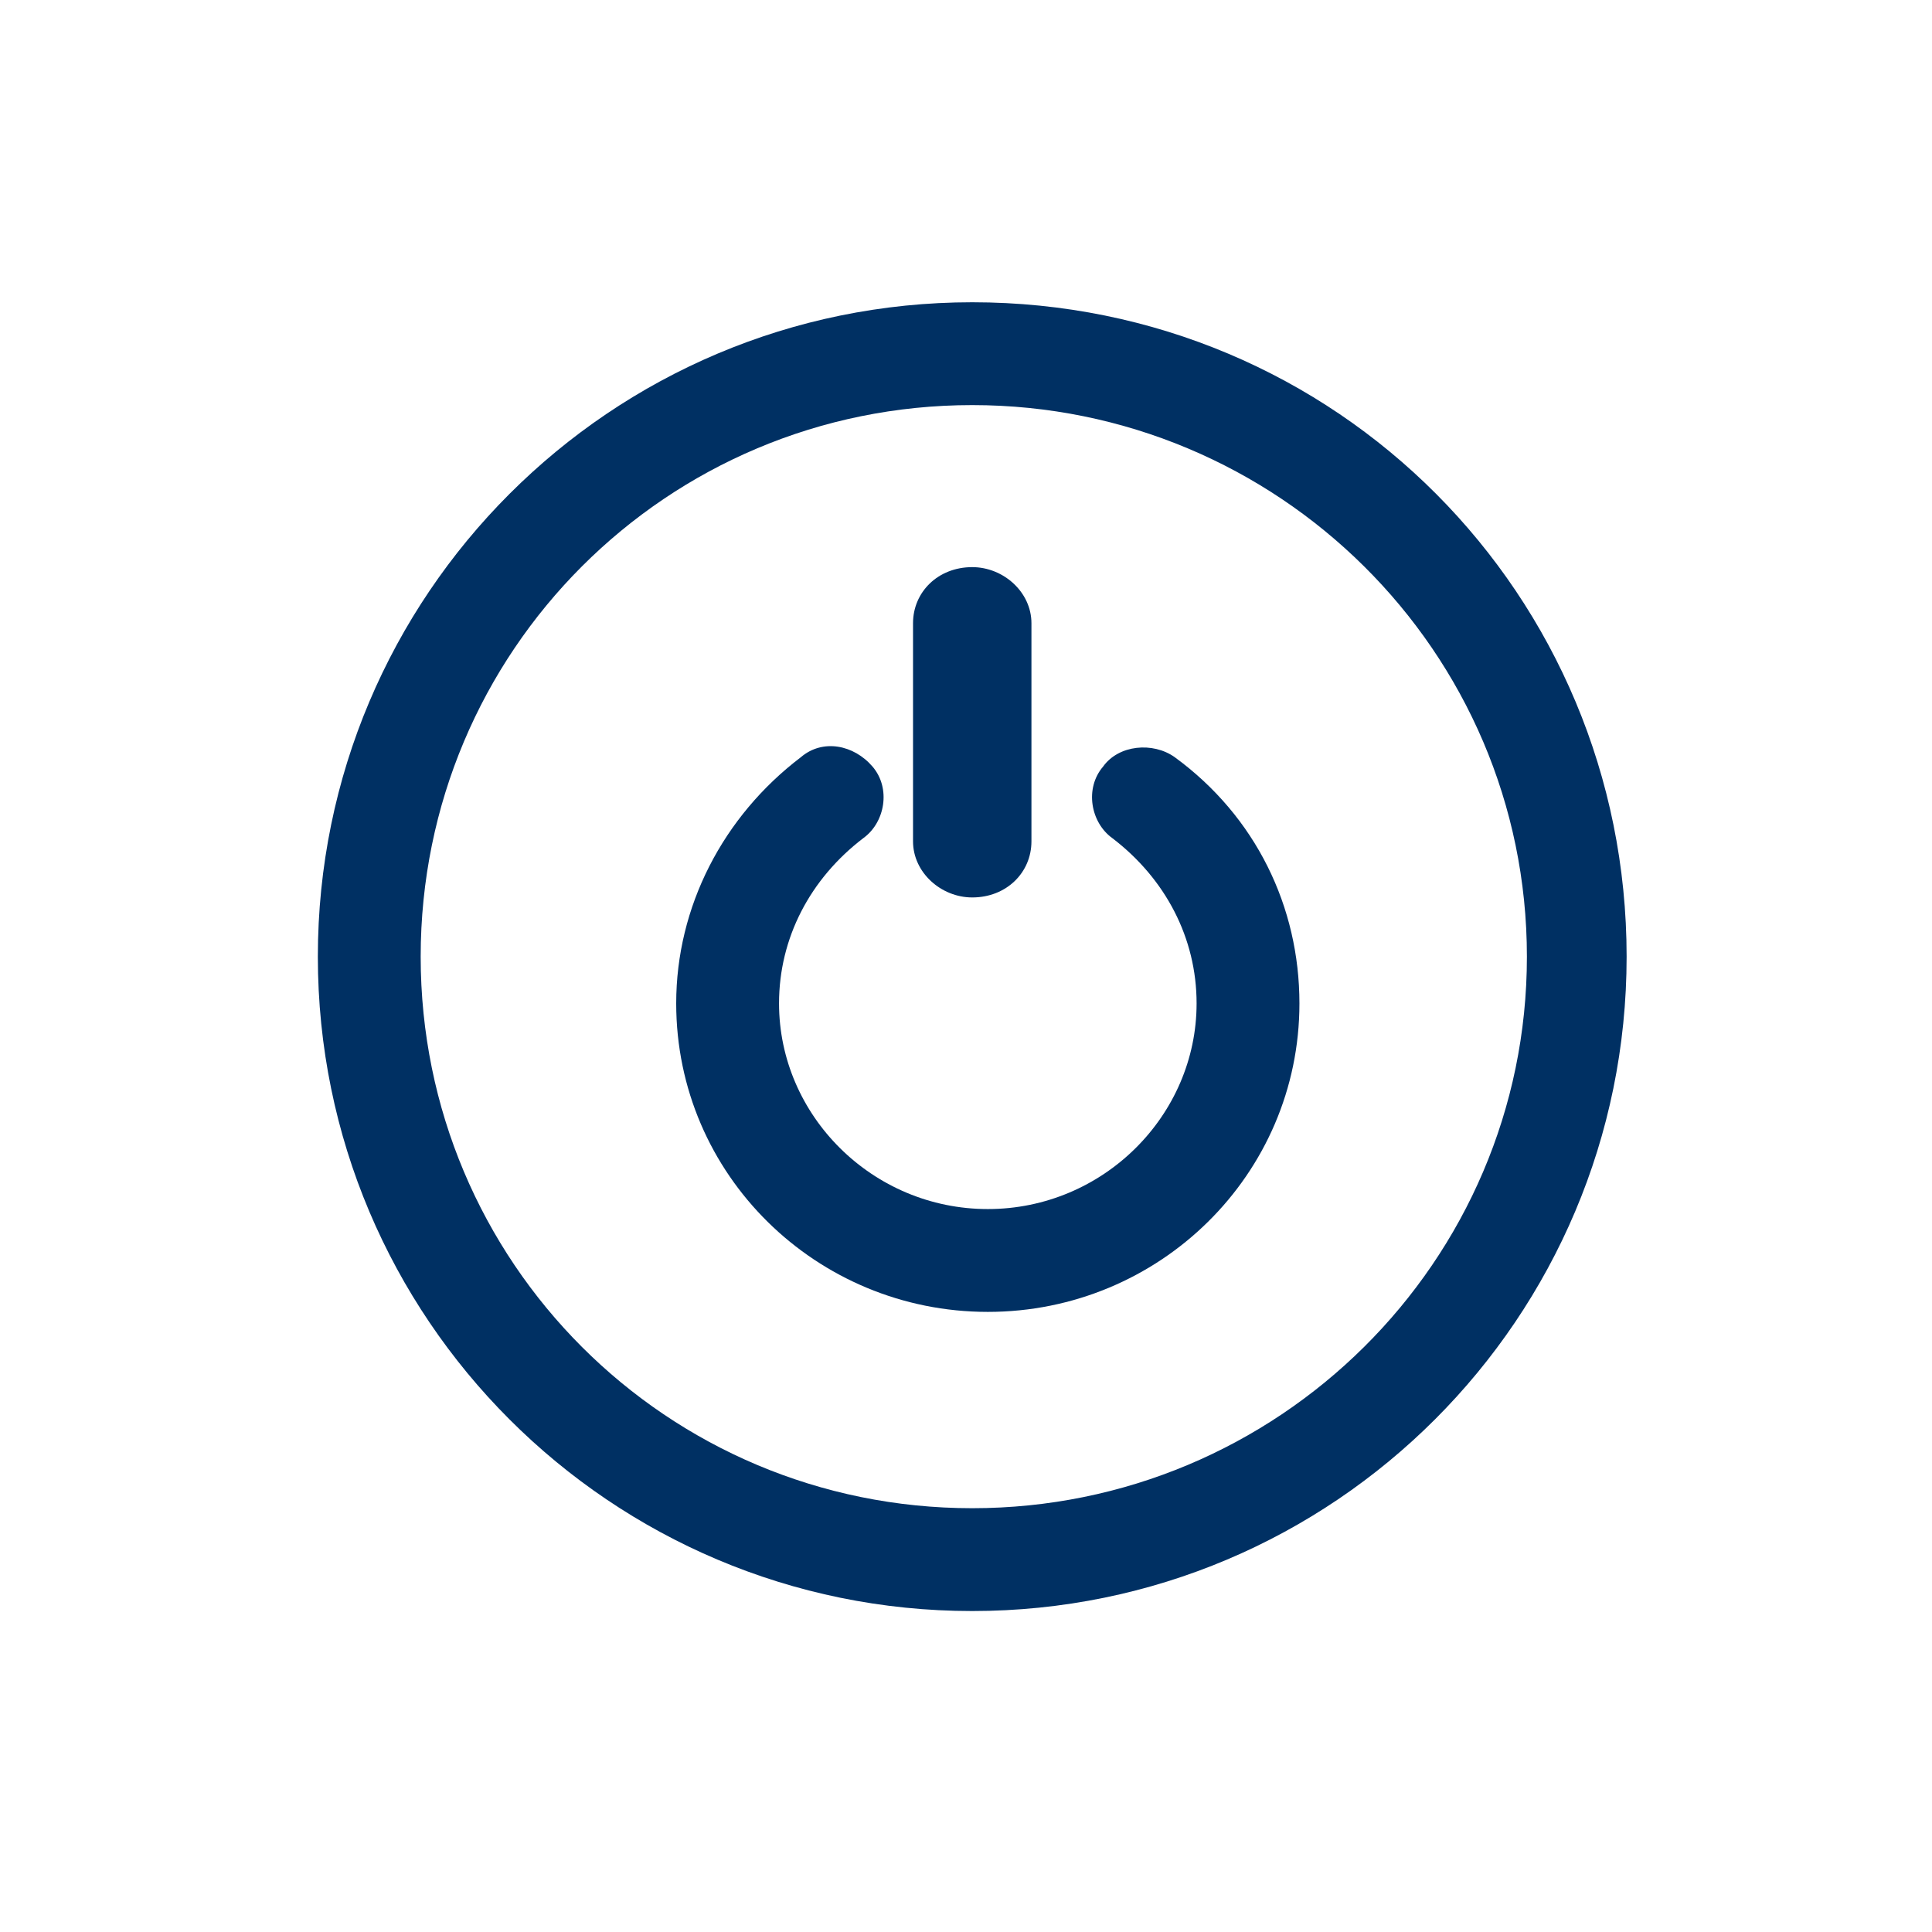
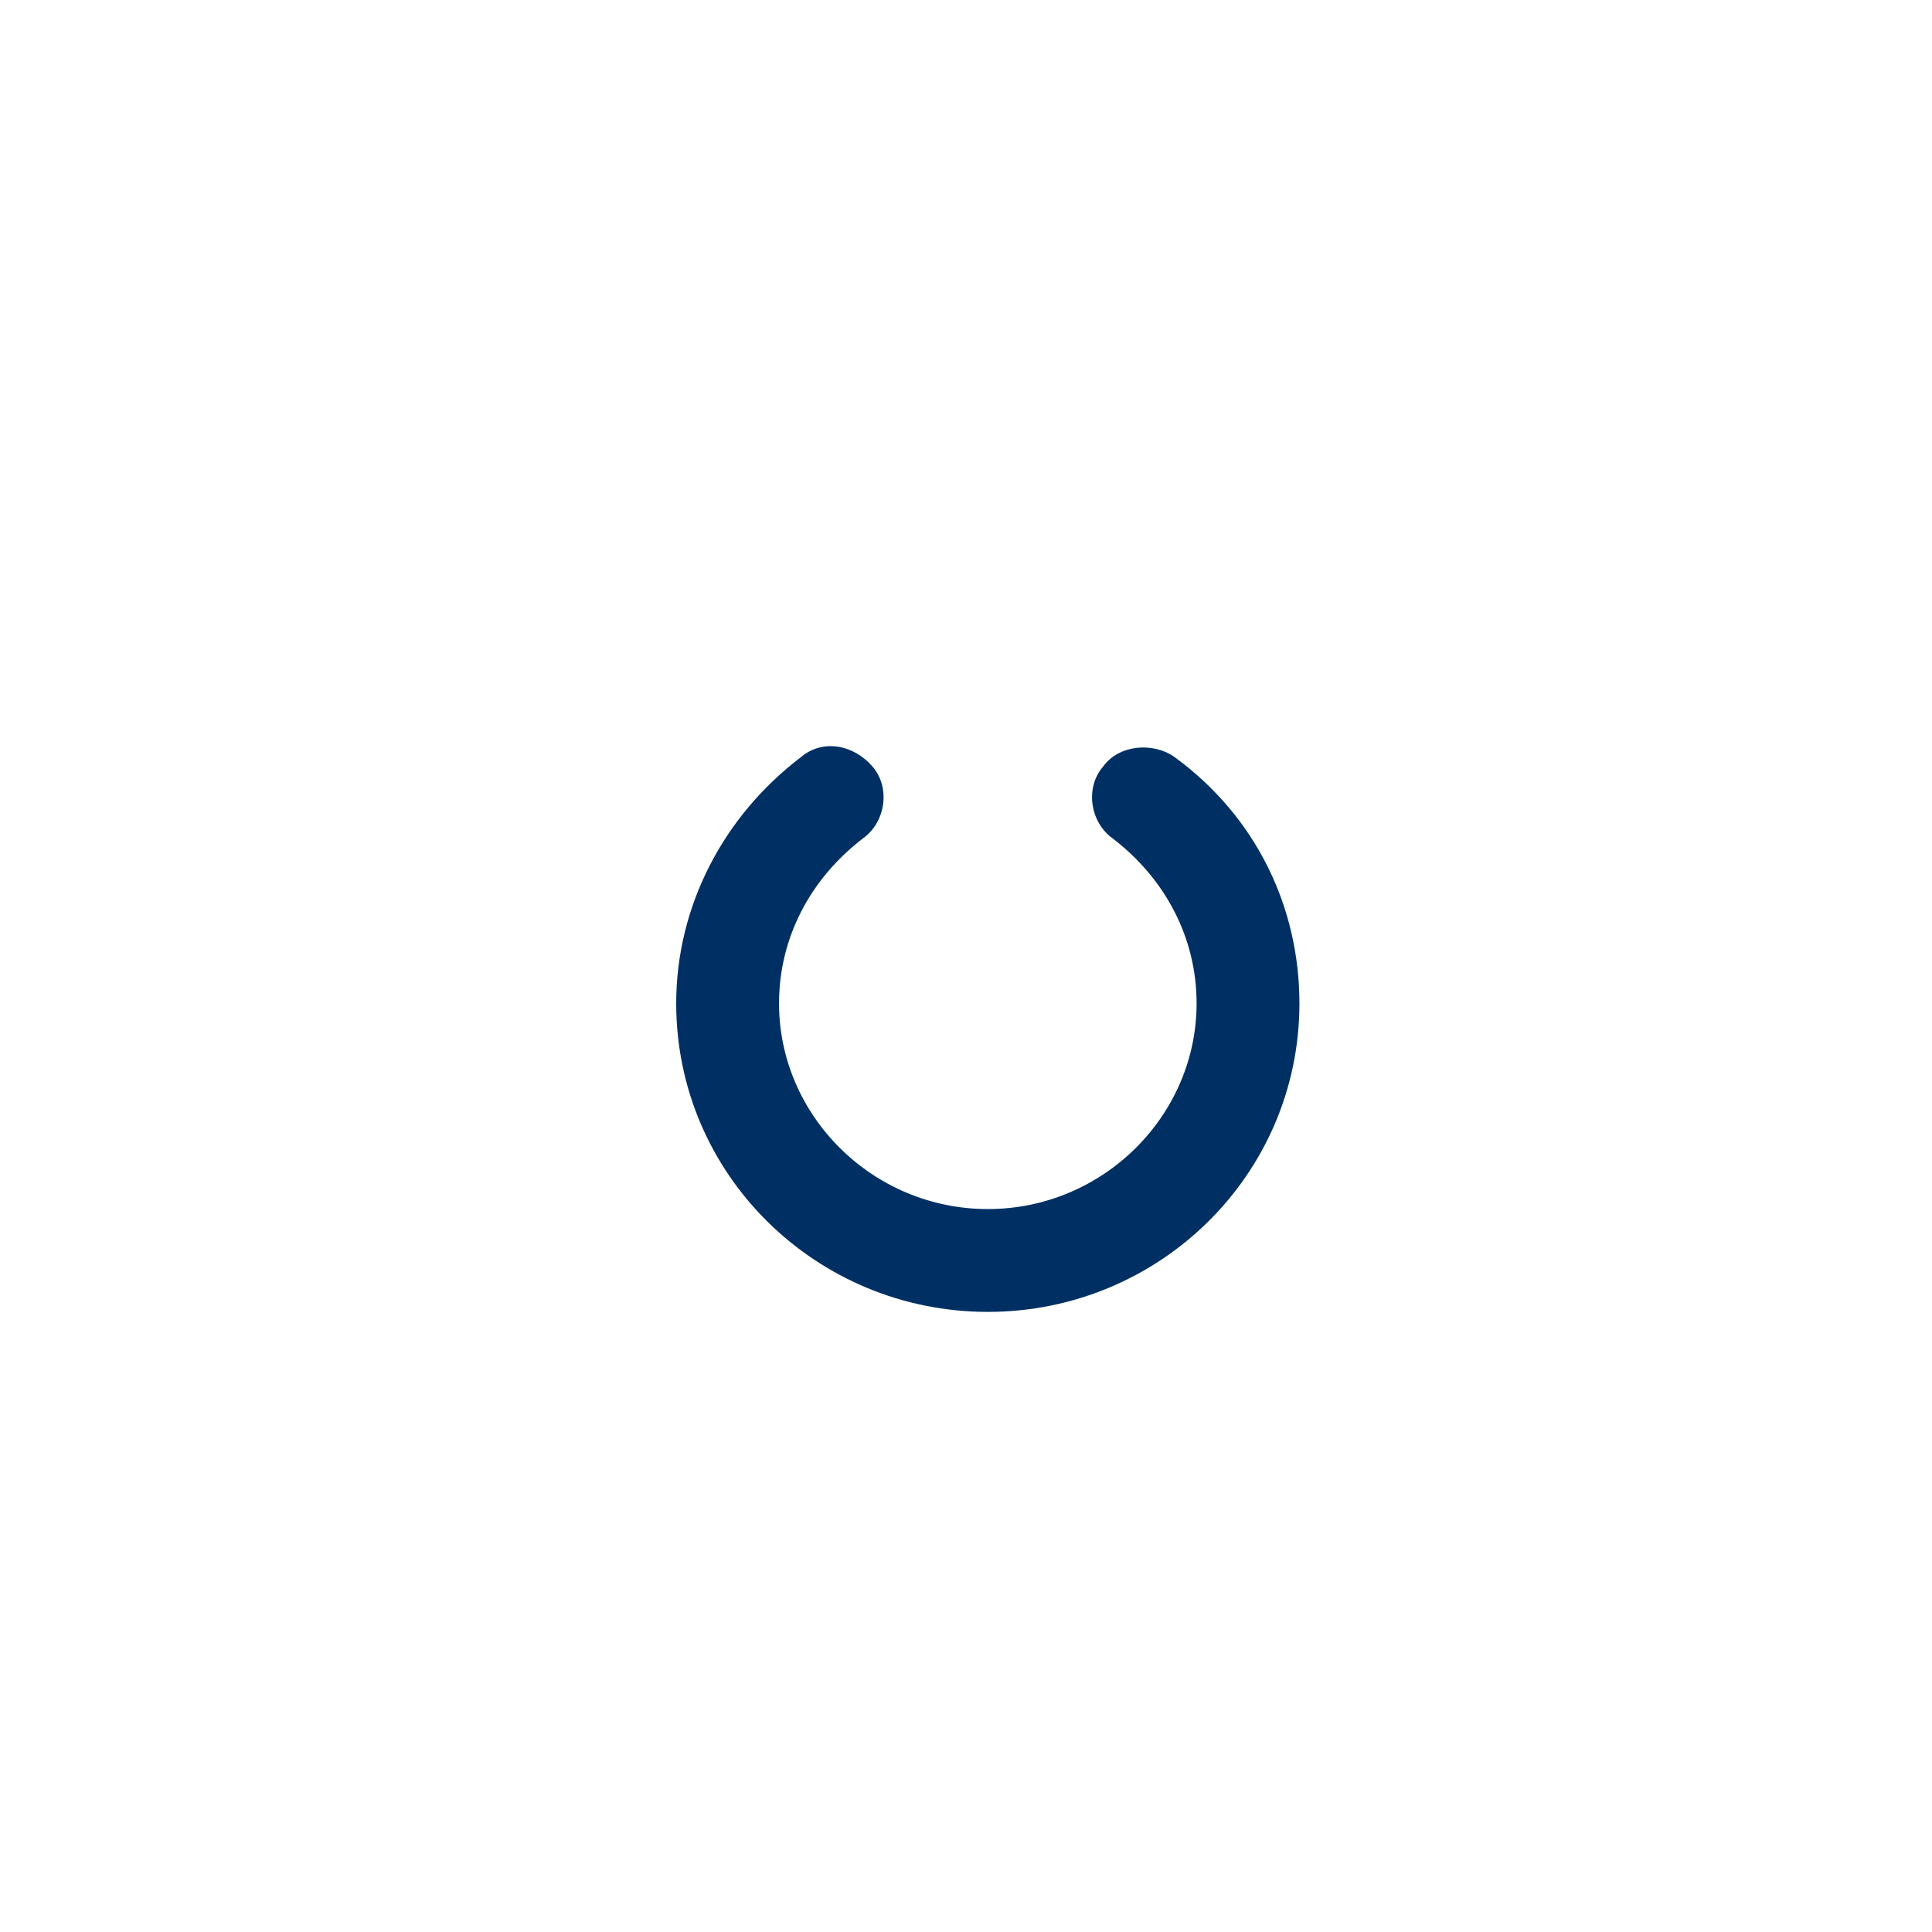
<svg xmlns="http://www.w3.org/2000/svg" version="1.1" id="Ebene_1" x="0px" y="0px" viewBox="0 0 62 62" style="enable-background:new 0 0 62 62;" xml:space="preserve">
  <style type="text/css">
	.st0{fill:#003063;}
</style>
  <g id="Symbols_1_">
    <g id="start-button" transform="translate(-676, -90)">
      <g transform="translate(676, 90)">
-         <path id="Path" class="st0" d="M31.2,28.8c1.1,0,1.9-0.8,1.9-1.8v-7c0-1-0.9-1.8-1.9-1.8c-1.1,0-1.9,0.8-1.9,1.8v7     C29.3,28,30.2,28.8,31.2,28.8z" />
-         <path id="Path_1_" class="st0" d="M37.7,24.3c-0.7-0.5-1.8-0.4-2.3,0.3c-0.6,0.7-0.4,1.8,0.3,2.3c1.7,1.3,2.7,3.2,2.7,5.3     c0,3.6-3,6.6-6.7,6.6s-6.7-3-6.7-6.6c0-2.1,1-4,2.7-5.3c0.7-0.5,0.9-1.6,0.3-2.3c-0.6-0.7-1.6-0.9-2.3-0.3c-2.5,1.9-4,4.8-4,7.9     c0,5.5,4.5,9.9,10,9.9s10-4.4,10-9.9C41.7,29.1,40.3,26.2,37.7,24.3z" />
-         <path id="Shape_1_" class="st0" d="M31.2,9.7c-11.6,0-21,9.4-21,21c0,11.6,9.4,21,21,21c11.6,0,21-9.4,21-21     C52.2,19.1,42.9,9.7,31.2,9.7z M31.2,48.4c-9.8,0-17.7-7.9-17.7-17.7c0-9.8,7.9-17.7,17.7-17.7C41,13,49,20.9,49,30.7     C49,40.5,41,48.4,31.2,48.4z" />
+         <path id="Path_1_" class="st0" d="M37.7,24.3c-0.7-0.5-1.8-0.4-2.3,0.3c-0.6,0.7-0.4,1.8,0.3,2.3c1.7,1.3,2.7,3.2,2.7,5.3     c0,3.6-3,6.6-6.7,6.6s-6.7-3-6.7-6.6c0-2.1,1-4,2.7-5.3c0.7-0.5,0.9-1.6,0.3-2.3c-0.6-0.7-1.6-0.9-2.3-0.3c-2.5,1.9-4,4.8-4,7.9     c0,5.5,4.5,9.9,10,9.9s10-4.4,10-9.9C41.7,29.1,40.3,26.2,37.7,24.3" />
      </g>
    </g>
  </g>
</svg>